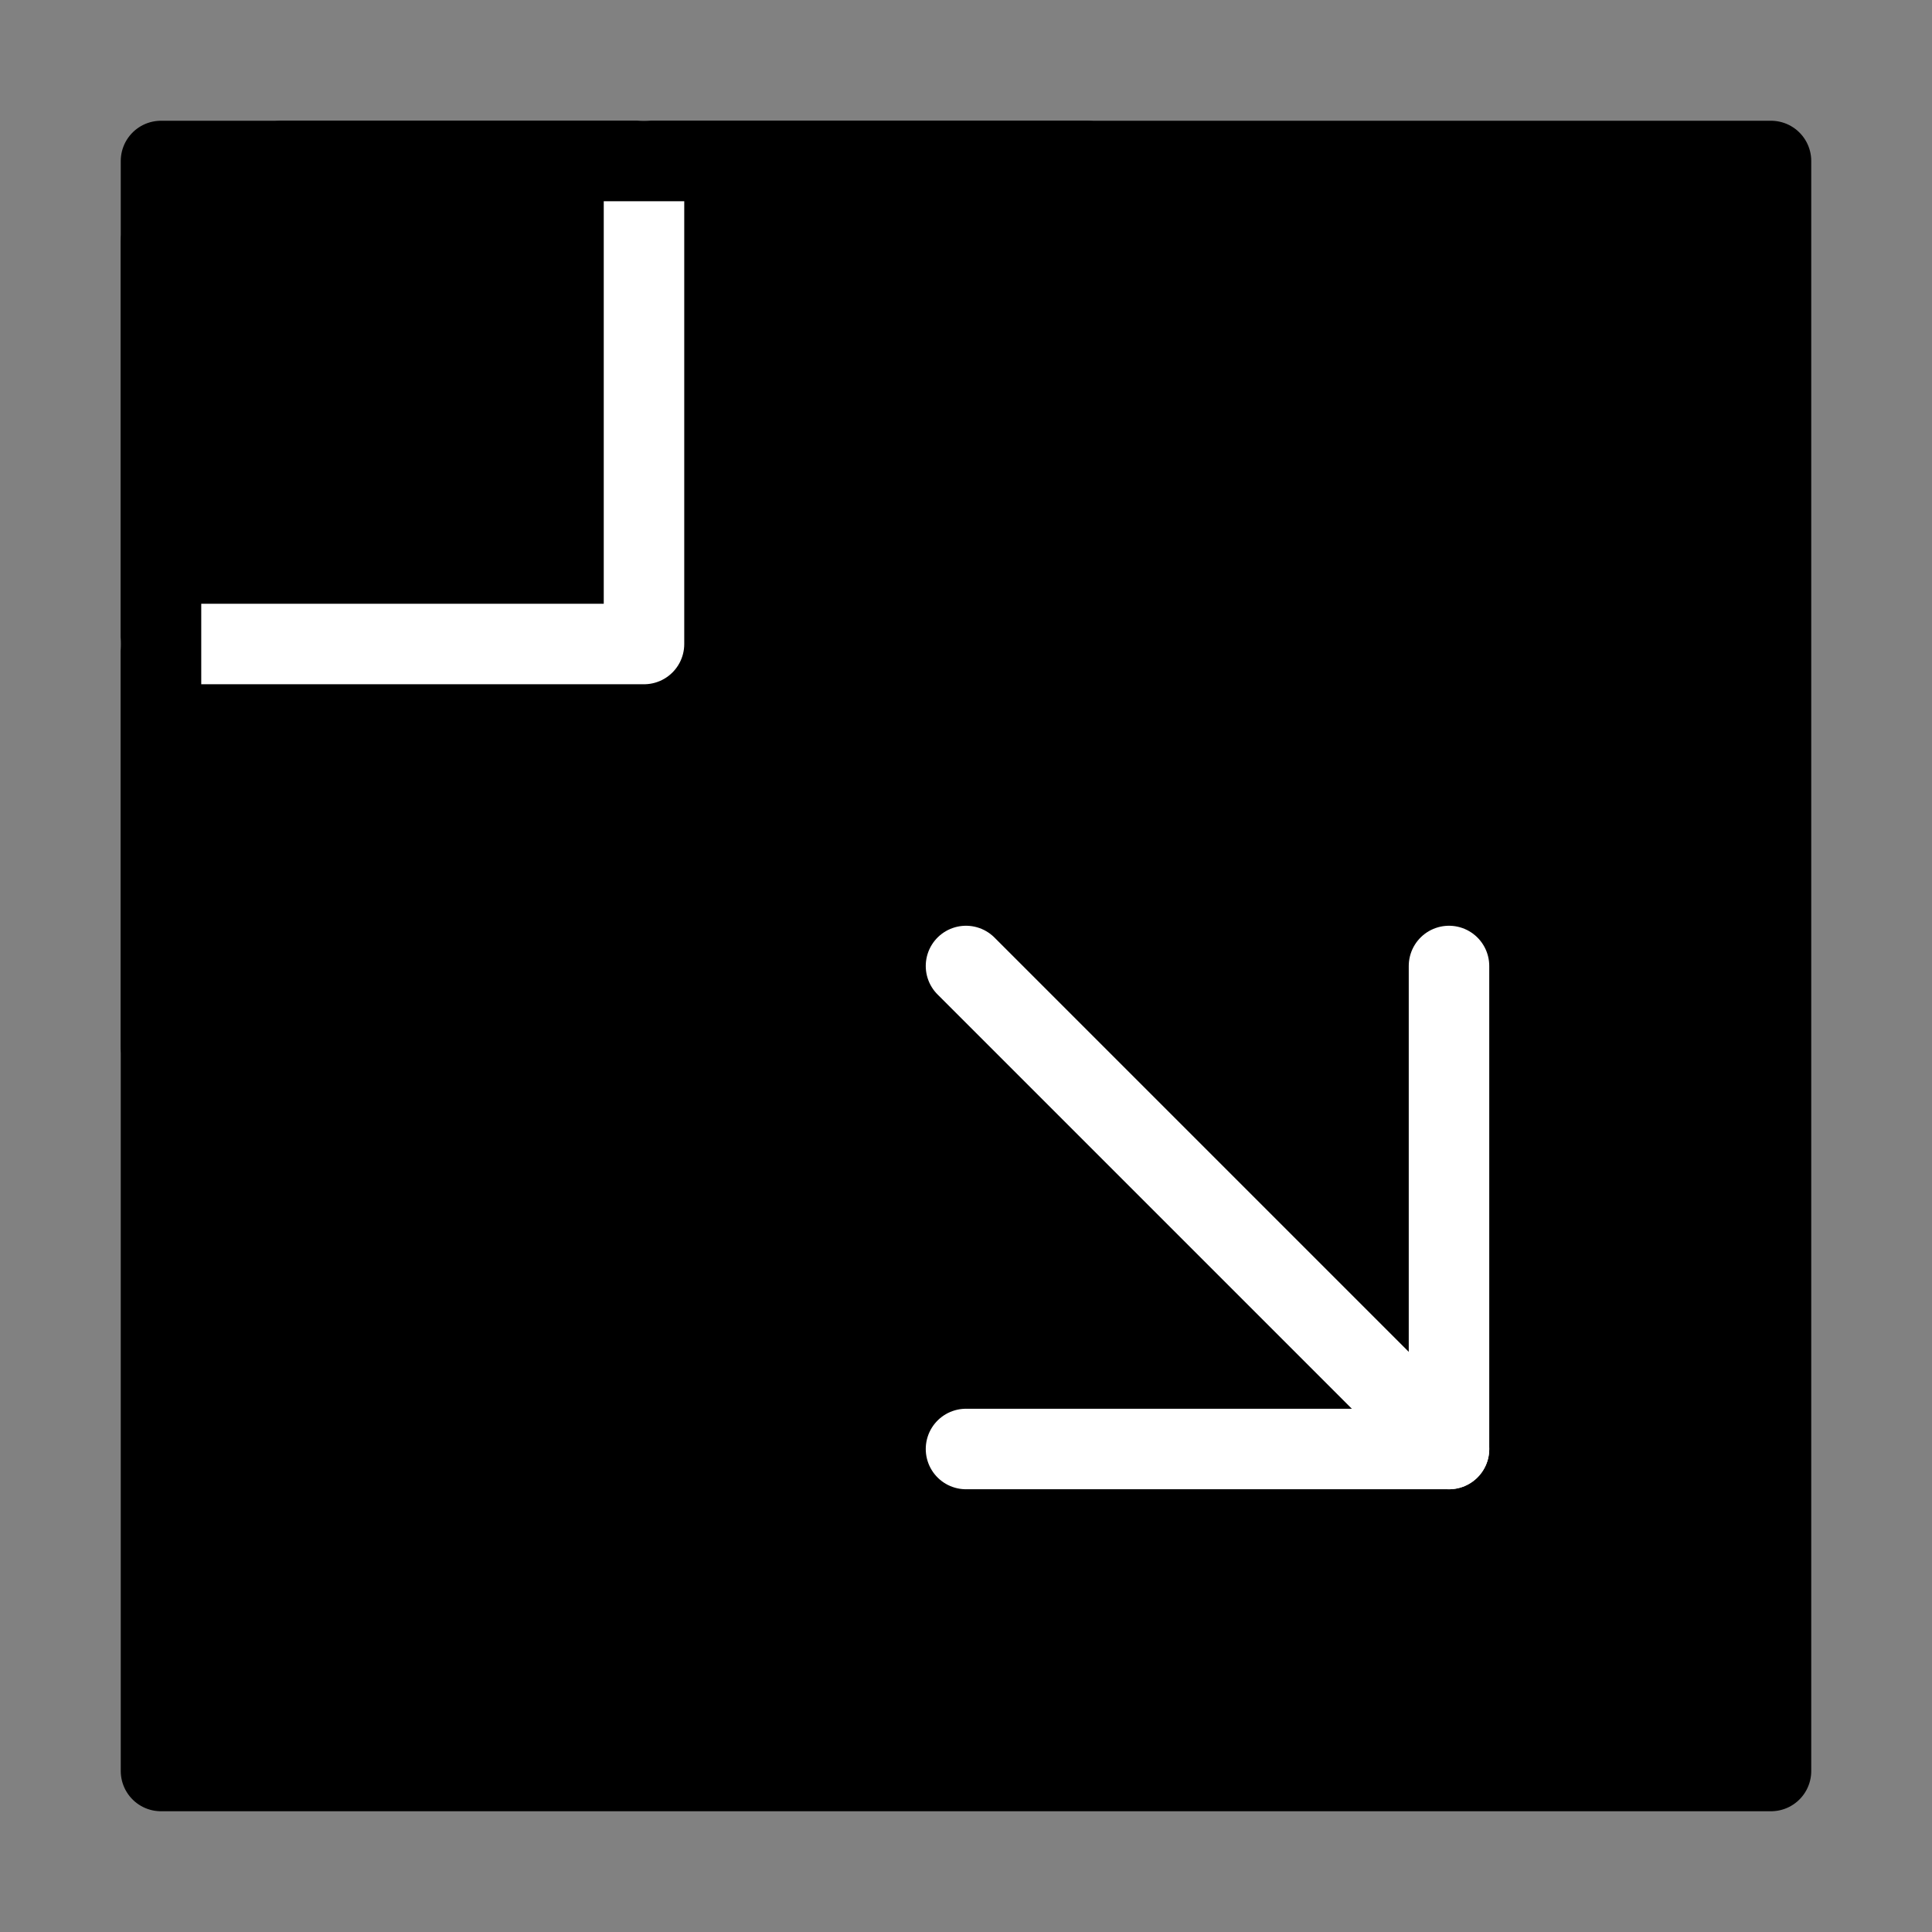
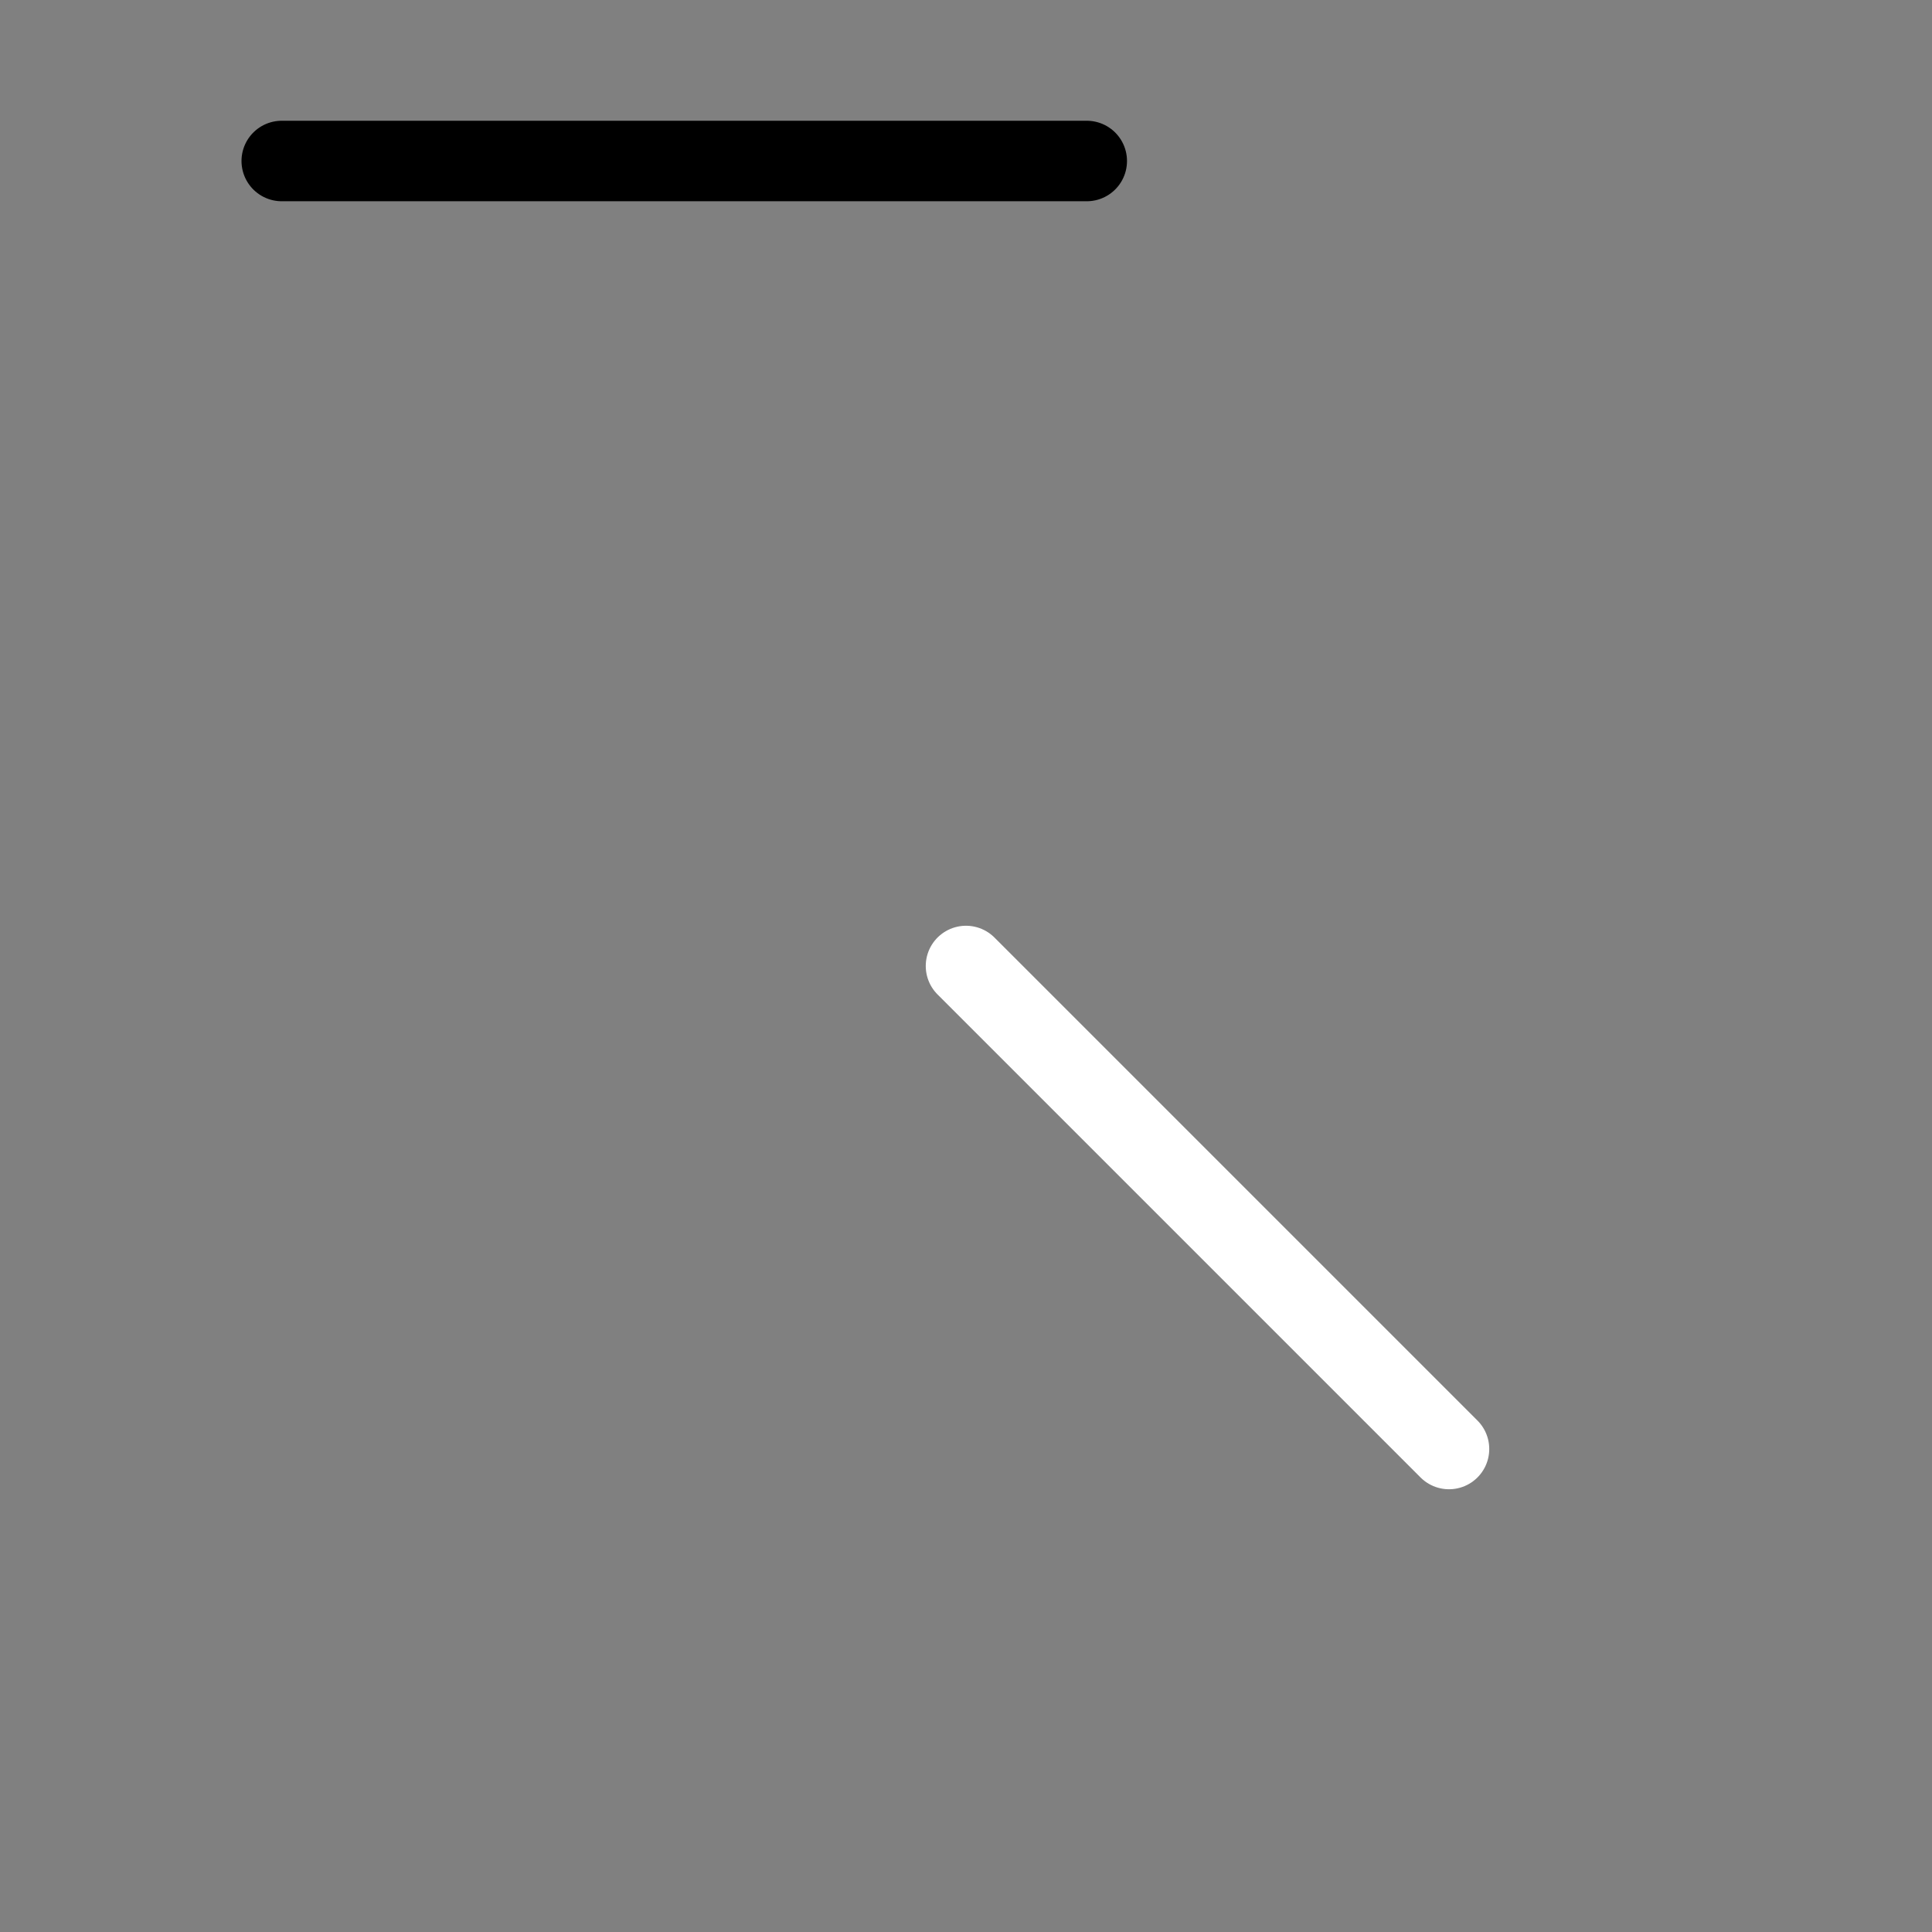
<svg xmlns="http://www.w3.org/2000/svg" viewBox="0 0 48 48" fill="none">
  <rect x="0" y="0" width="48" height="48" fill="#808080" stroke="none" />
-   <rect width="48" height="48" fill="white" fill-opacity="0.01" />
-   <rect x="4" y="4" width="40" height="40" fill="currentColor" stroke="currentColor" stroke-width="2" stroke-linejoin="round" />
-   <path d="M16 4V16H4" stroke="#fff" stroke-width="2" stroke-linecap="round" stroke-linejoin="round" />
-   <path d="M36 24V36H24" stroke="#fff" stroke-width="2" stroke-linecap="round" stroke-linejoin="round" />
  <path d="M36 36L24 24" stroke="#fff" stroke-width="2" stroke-linecap="round" stroke-linejoin="round" />
-   <path d="M4 6V26" stroke="currentColor" stroke-width="2" stroke-linecap="round" stroke-linejoin="round" />
  <path d="M7 4L27 4" stroke="currentColor" stroke-width="2" stroke-linecap="round" stroke-linejoin="round" />
</svg>